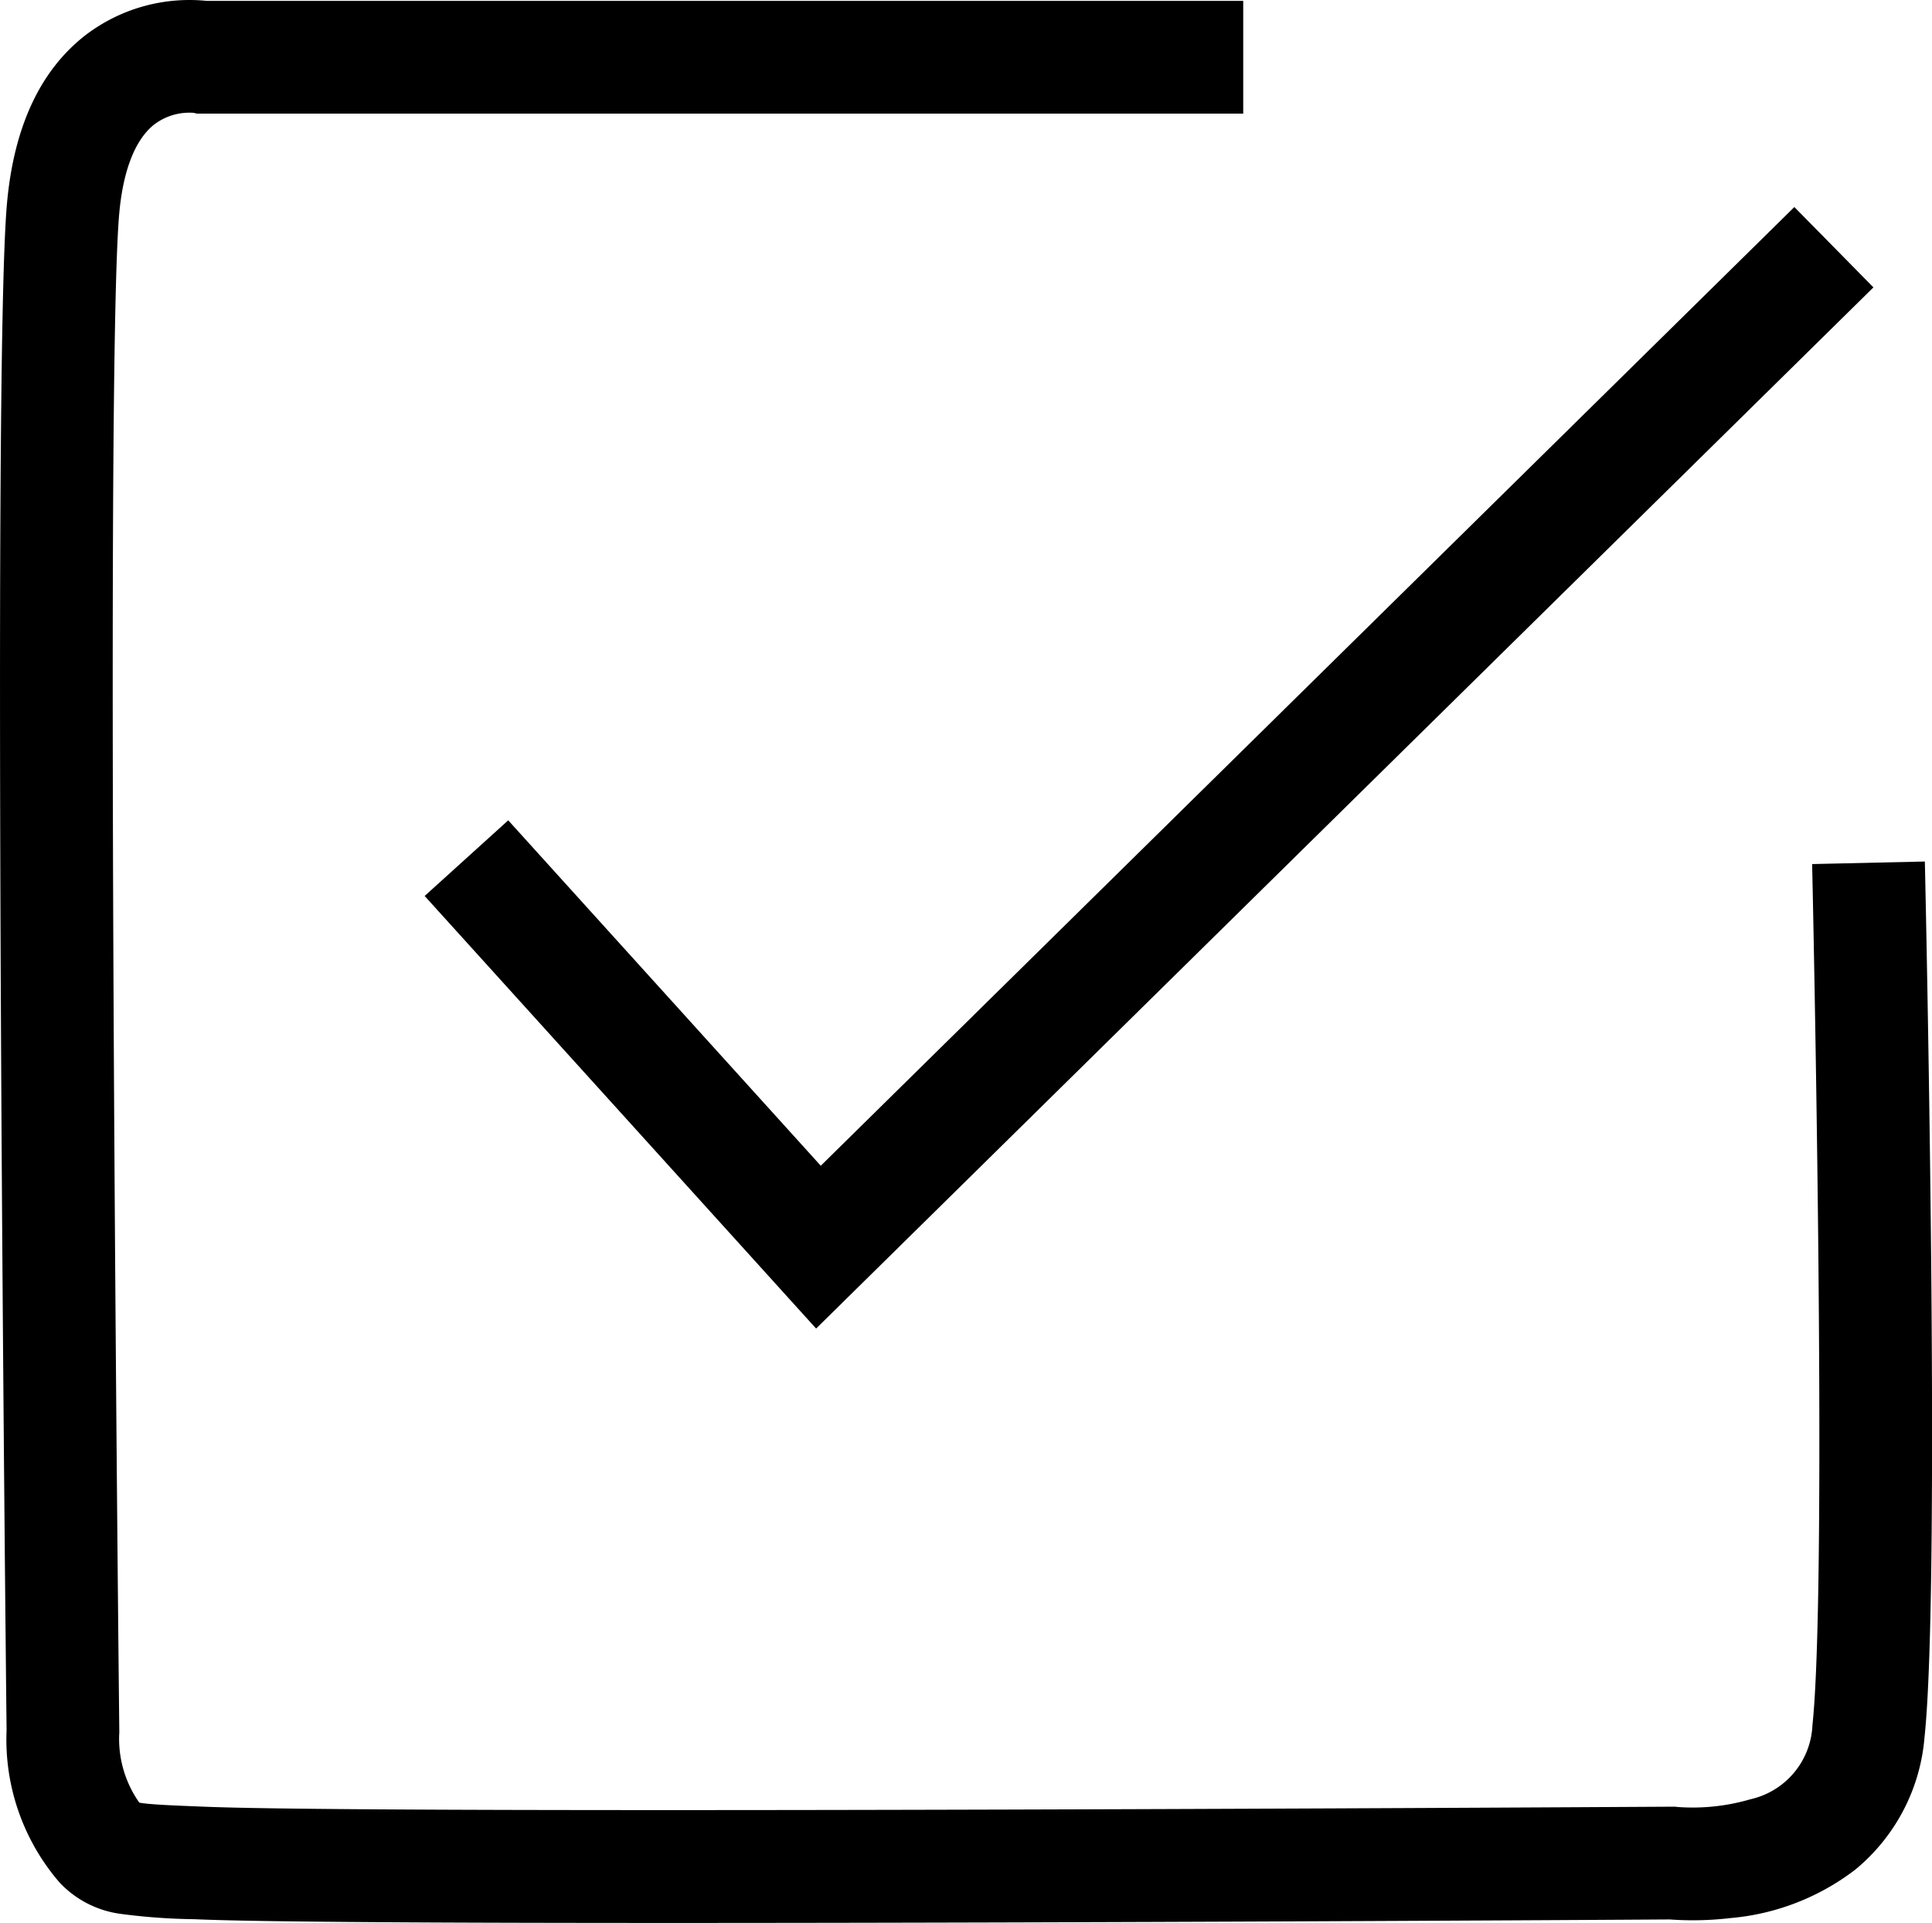
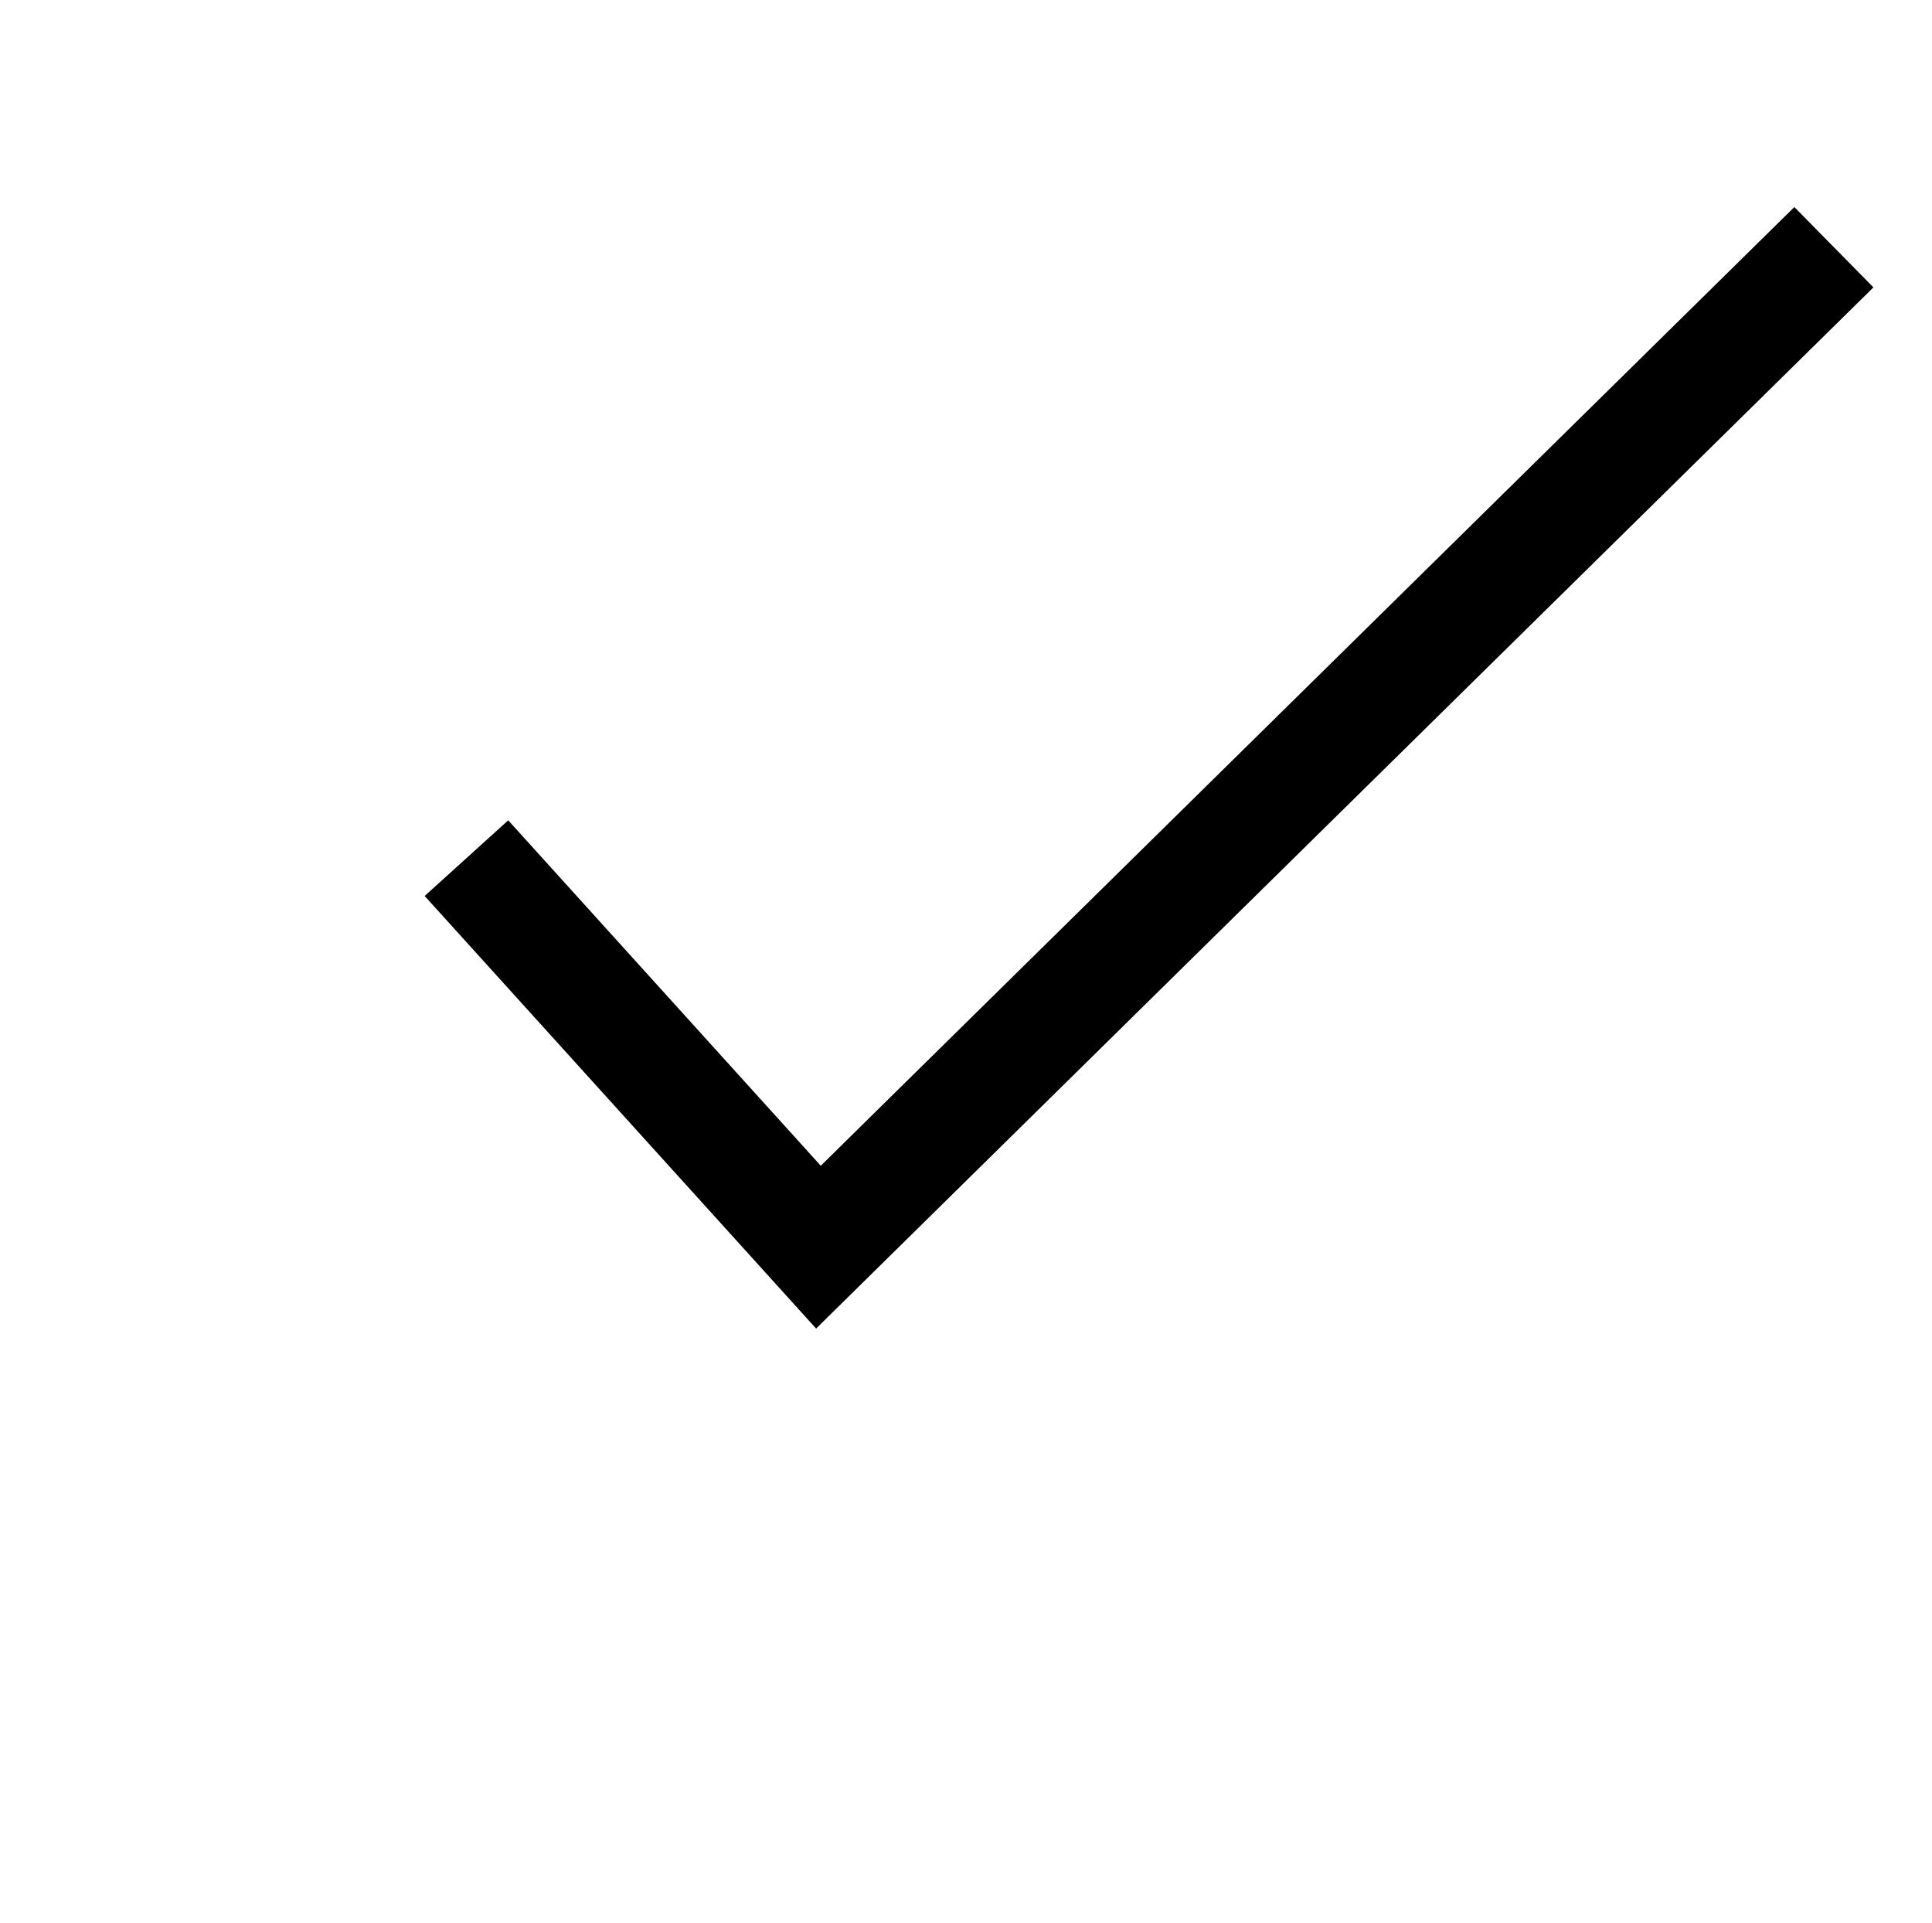
<svg xmlns="http://www.w3.org/2000/svg" width="85.7" height="85.286" viewBox="0 0 85.7 85.286">
  <g id="グループ_88" data-name="グループ 88" transform="translate(-4326.263 121.785)">
-     <path id="パス_31" data-name="パス 31" d="M4303.044-40.362c-9.72,0-17.981-.039-20.878-.154l-.293-.012a27.125,27.125,0,0,1-3.234-.233,4.54,4.54,0,0,1-2.723-1.382,9.7,9.7,0,0,1-2.361-6.772c-.037-3.332-.642-59.878.009-67.61.291-3.457,1.472-6.007,3.509-7.577a7.6,7.6,0,0,1,5.351-1.508h45.986v5h-46.416l-.137-.033a2.574,2.574,0,0,0-1.775.534c-.841.68-1.373,2.064-1.536,4-.637,7.563,0,66.614.009,67.209v.112l-.005.065a4.913,4.913,0,0,0,.892,3.025c.426.083,1.5.126,2.629.17l.3.012c2.791.112,10.9.149,20.49.149,19.144,0,44.18-.149,44.557-.151h.157l.125.015a9.123,9.123,0,0,0,3.212-.345,3.525,3.525,0,0,0,2.748-3.29c.694-6.5-.006-37.871-.014-38.187l5-.113c.029,1.3.714,32.014-.014,38.831a8.5,8.5,0,0,1-3.077,5.884,10.6,10.6,0,0,1-5.531,2.145,14.314,14.314,0,0,1-2.7.061C4344.946-40.5,4321.4-40.362,4303.044-40.362Z" transform="translate(53 3.863)" />
    <path id="パス_32" data-name="パス 32" d="M4309.464-66.724,4292.1-85.91l3.707-3.355,13.864,15.32,43.186-42.52,3.508,3.563Z" transform="translate(53 3.863)" />
  </g>
</svg>